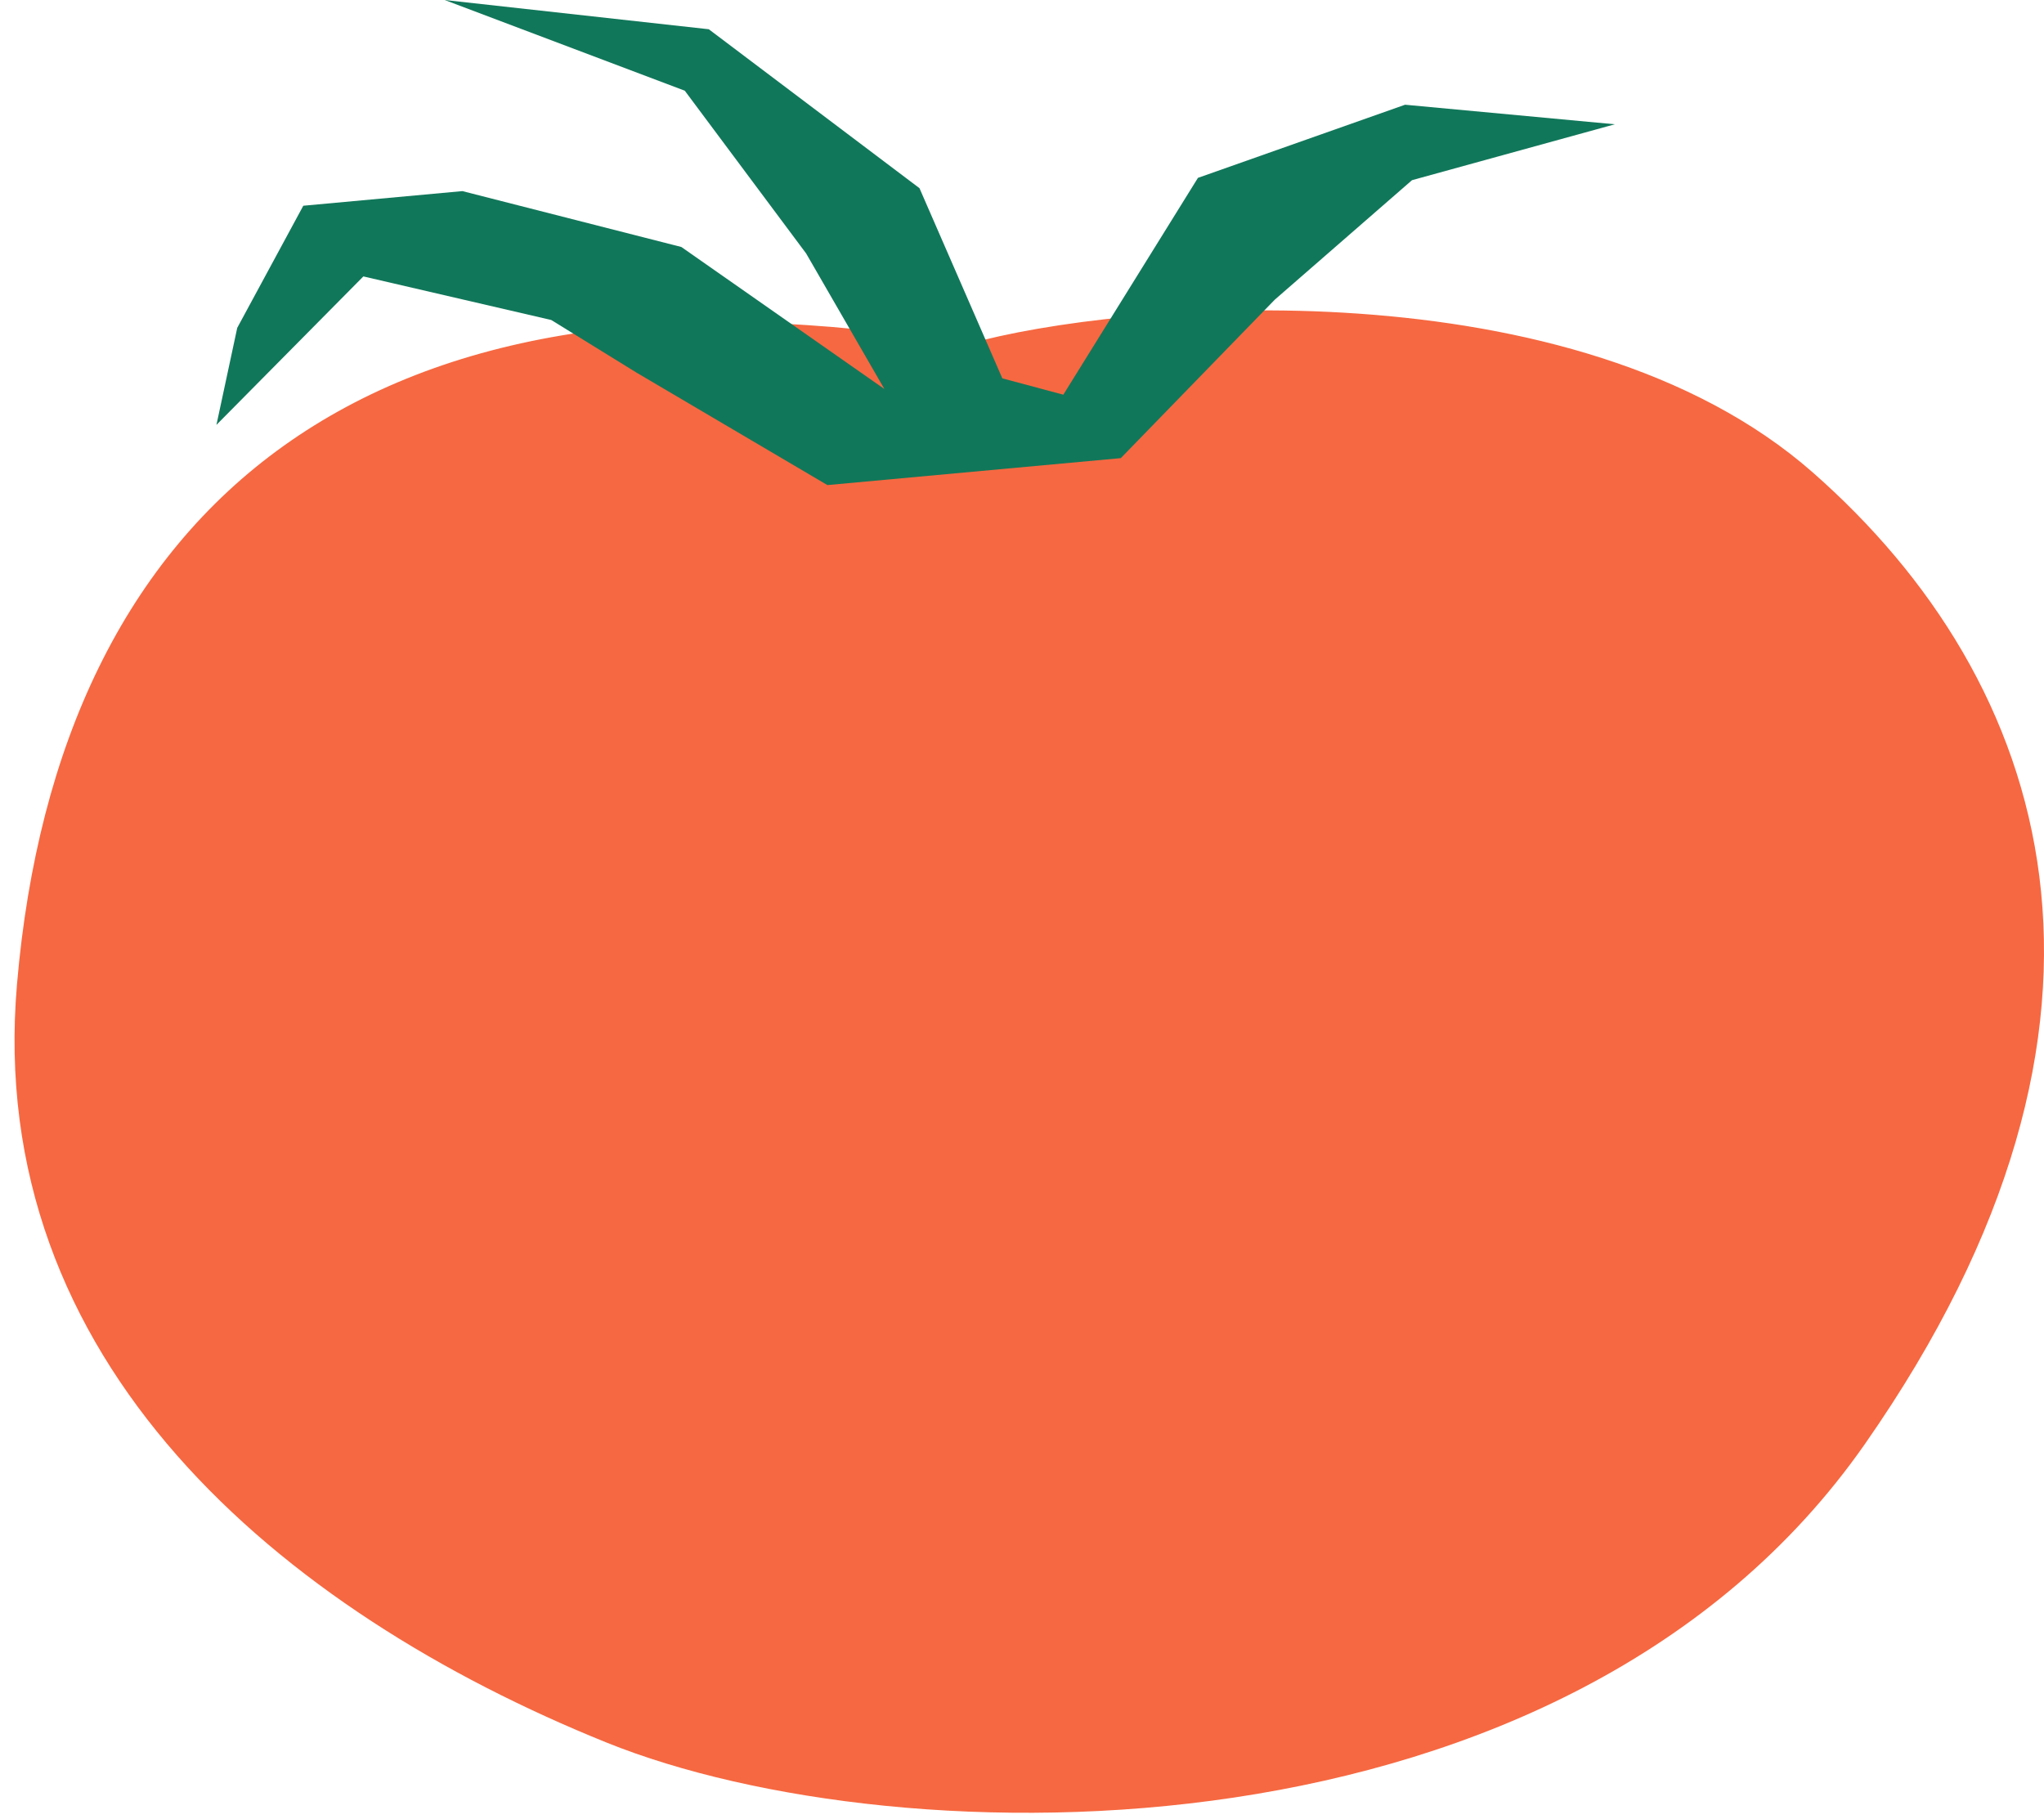
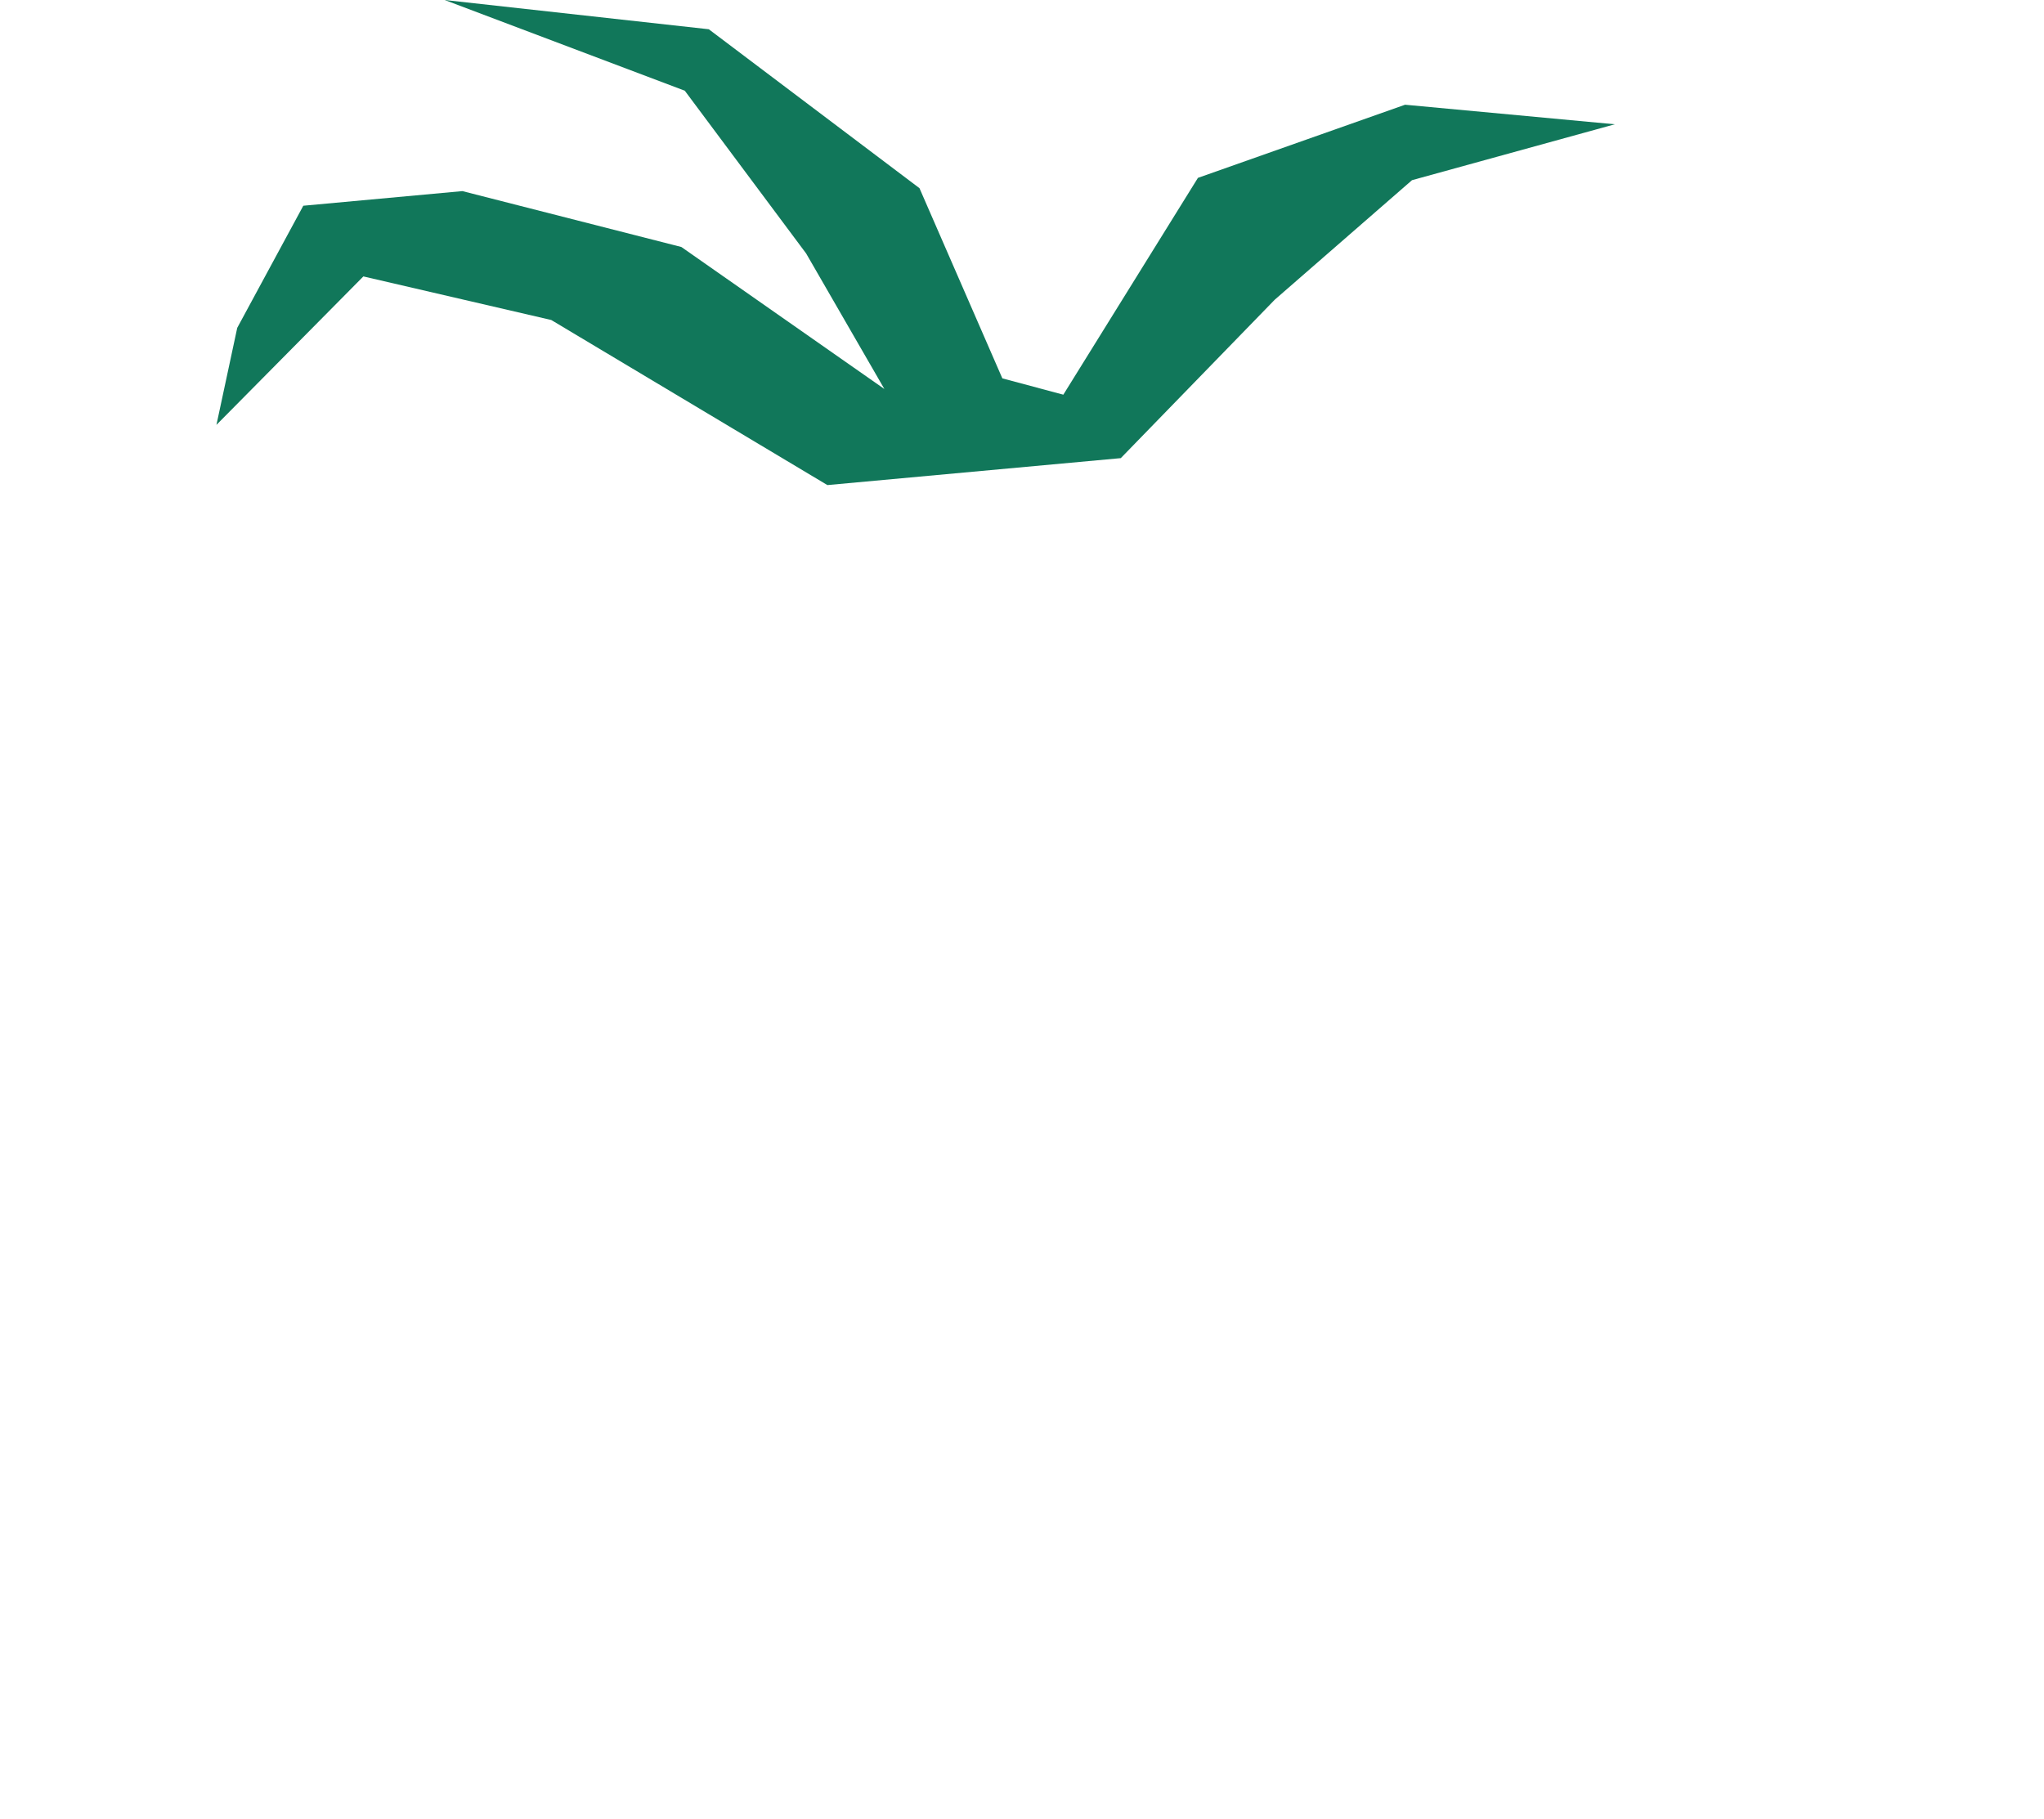
<svg xmlns="http://www.w3.org/2000/svg" width="109" height="97" viewBox="0 0 109 97" fill="none">
-   <path d="M96.651 25.18C83.979 14.06 59.833 16.031 51.555 18.364C19.779 12.919 3.107 26.848 0.906 52.488C-0.827 72.609 14.901 85.89 32.353 92.936C47.99 99.244 83.576 99.745 99.444 77.02C115.319 54.295 109.324 36.301 96.651 25.18Z" fill="#F66841" />
-   <path d="M67.98 15.982L59.768 24.433L44.122 25.87L33.947 19.875L29.397 17.066L19.377 14.742L11.542 22.659L12.651 17.485L16.174 10.972L24.658 10.192L36.336 13.173L47.161 20.746L42.989 13.518L36.517 4.837L23.713 0L37.798 1.56L49.033 10.036L53.452 20.179L56.704 21.049L63.882 9.486L74.928 5.585L86.114 6.628L75.298 9.609L67.98 15.982Z" fill="#11775A" />
+   <path d="M67.98 15.982L59.768 24.433L44.122 25.87L29.397 17.066L19.377 14.742L11.542 22.659L12.651 17.485L16.174 10.972L24.658 10.192L36.336 13.173L47.161 20.746L42.989 13.518L36.517 4.837L23.713 0L37.798 1.56L49.033 10.036L53.452 20.179L56.704 21.049L63.882 9.486L74.928 5.585L86.114 6.628L75.298 9.609L67.98 15.982Z" fill="#11775A" />
</svg>